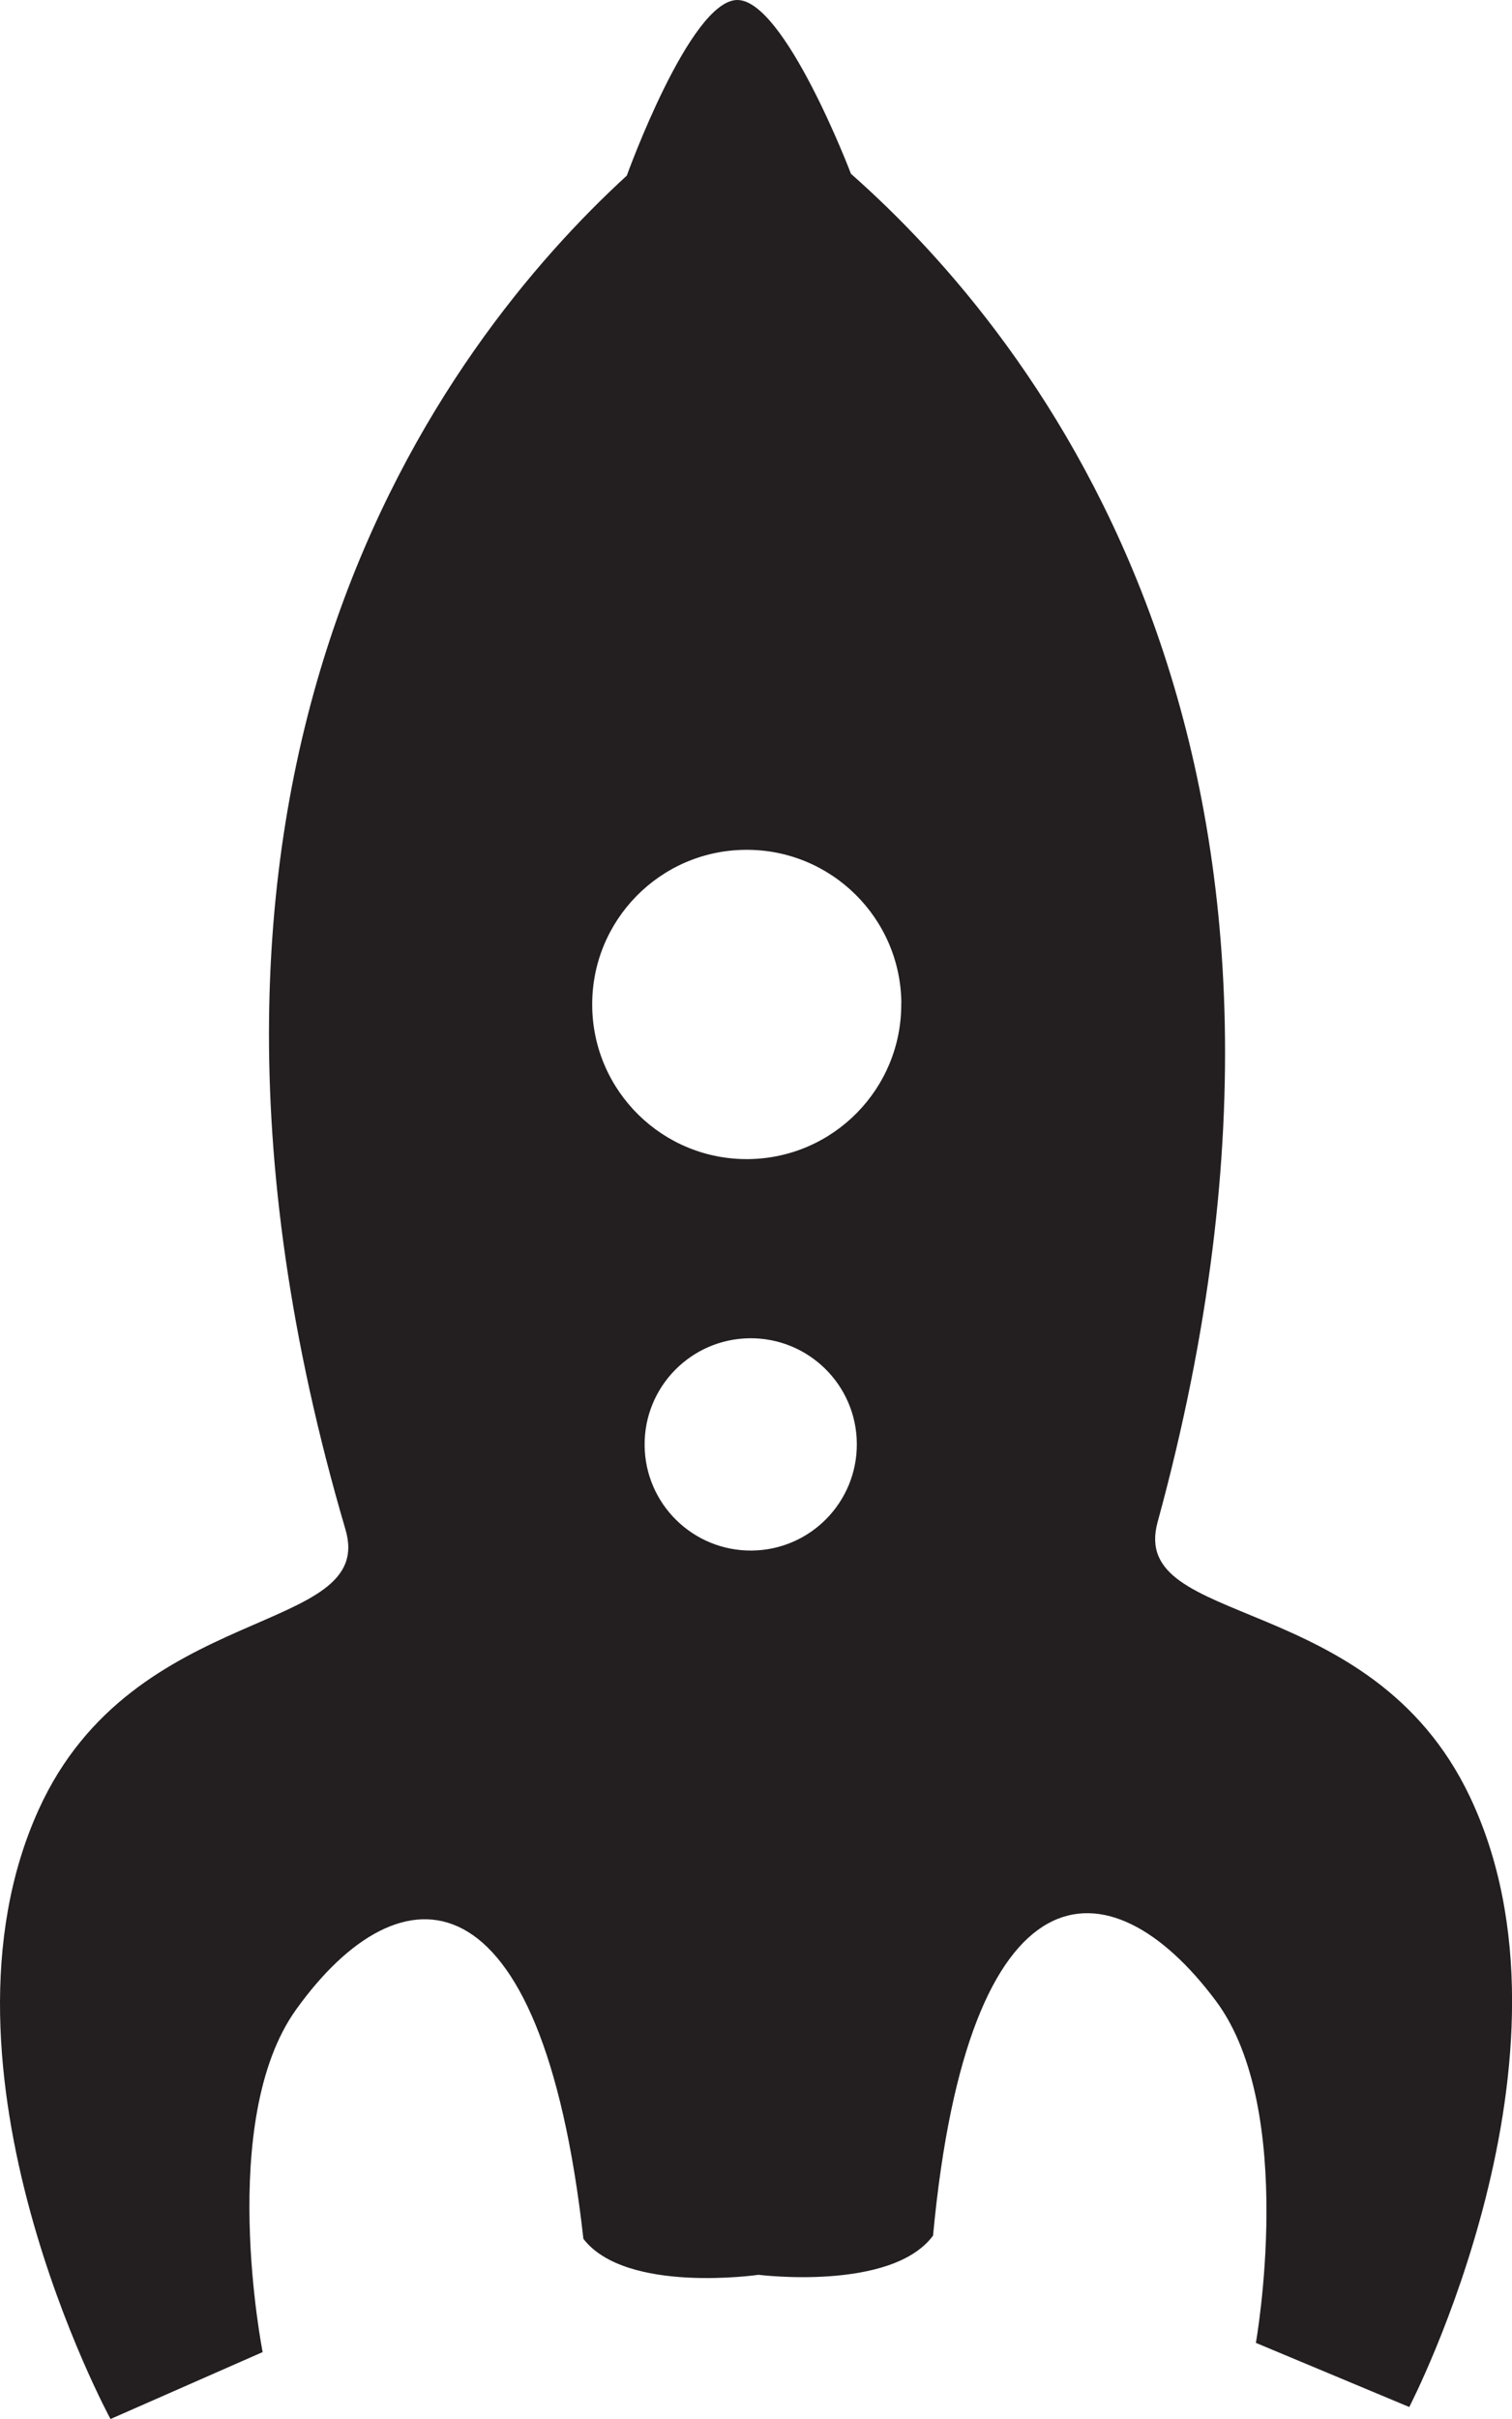
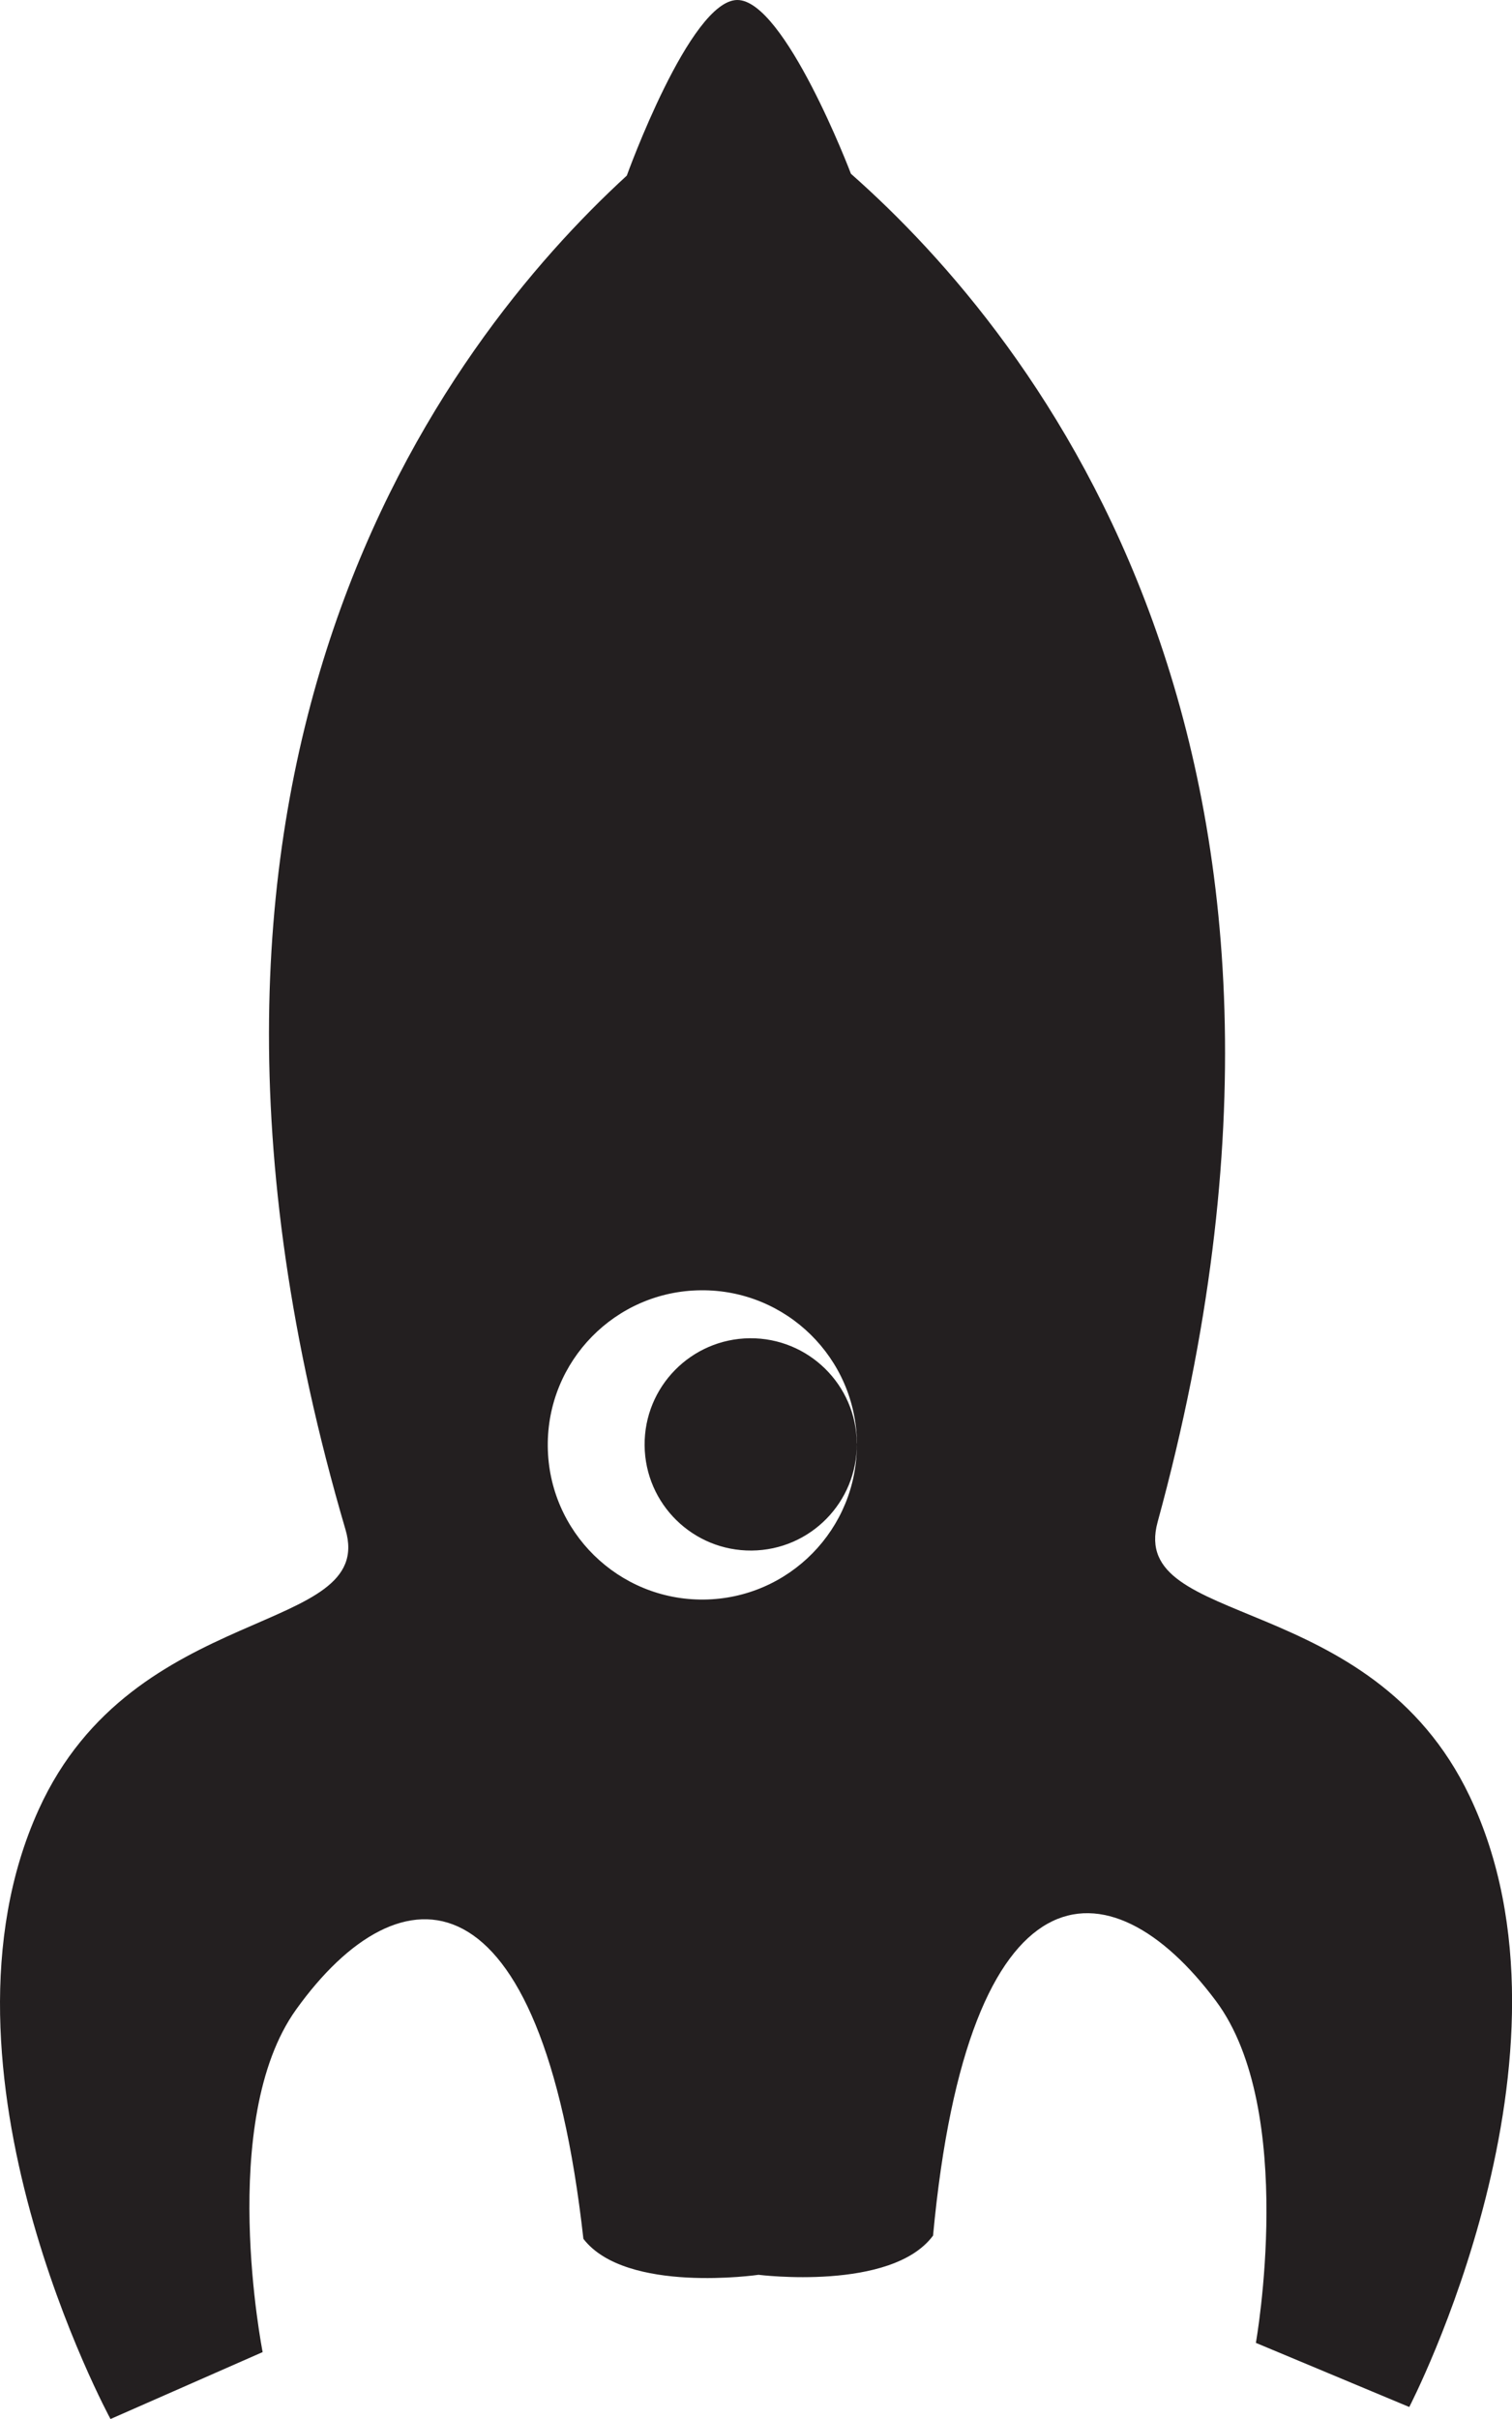
<svg xmlns="http://www.w3.org/2000/svg" id="Layer_1" viewBox="0 0 145.99 233.46">
  <defs>
    <style>
      .cls-1 {
        fill: #231f20;
      }
    </style>
  </defs>
-   <path class="cls-1" d="M71.18,0c-4.57.04-10.66,16.95-10.66,16.95-17.66,16.2-48.83,56.93-27.16,130.68,3.03,10.31-20.42,6.75-29.62,27.01-11.41,25.11,6.93,58.83,6.93,58.83l14.69-6.46s-4.44-22.36,3.23-33.06c10.08-14.06,23.69-14.02,27.74,22.13,4.11,5.33,16.91,3.47,16.91,3.47,0,0,12.84,1.62,16.85-3.78,3.38-36.21,16.97-36.51,27.32-22.64,7.86,10.55,3.85,32.99,3.85,32.99l14.81,6.19s17.7-34.06,5.83-58.95c-9.58-20.09-32.96-16.09-30.13-26.45,20.28-74.13-11.64-114.28-29.61-130.14C82.16,16.74,75.75-.04,71.18,0ZM82.73,139.31c.05,5.66-4.49,10.29-10.15,10.34-5.66.05-10.29-4.49-10.34-10.15-.05-5.66,4.49-10.28,10.15-10.34,5.66-.05,10.29,4.49,10.34,10.15ZM87.02,96.8c.08,8.24-6.54,14.99-14.78,15.07-8.24.08-14.99-6.55-15.06-14.79-.08-8.24,6.54-14.99,14.78-15.06,8.24-.08,14.99,6.54,15.07,14.78Z" />
+   <path class="cls-1" d="M71.18,0c-4.57.04-10.66,16.95-10.66,16.95-17.66,16.2-48.83,56.93-27.16,130.68,3.03,10.31-20.42,6.75-29.62,27.01-11.41,25.11,6.93,58.83,6.93,58.83l14.69-6.46s-4.44-22.36,3.23-33.06c10.08-14.06,23.69-14.02,27.74,22.13,4.11,5.33,16.91,3.47,16.91,3.47,0,0,12.84,1.62,16.85-3.78,3.38-36.21,16.97-36.51,27.32-22.64,7.86,10.55,3.85,32.99,3.85,32.99l14.81,6.19s17.7-34.06,5.83-58.95c-9.58-20.09-32.96-16.09-30.13-26.45,20.28-74.13-11.64-114.28-29.61-130.14C82.16,16.74,75.75-.04,71.18,0ZM82.73,139.31c.05,5.66-4.49,10.29-10.15,10.34-5.66.05-10.29-4.49-10.34-10.15-.05-5.66,4.49-10.28,10.15-10.34,5.66-.05,10.29,4.49,10.34,10.15Zc.08,8.24-6.54,14.99-14.78,15.07-8.24.08-14.99-6.55-15.06-14.79-.08-8.24,6.54-14.99,14.78-15.06,8.24-.08,14.99,6.54,15.07,14.78Z" />
</svg>